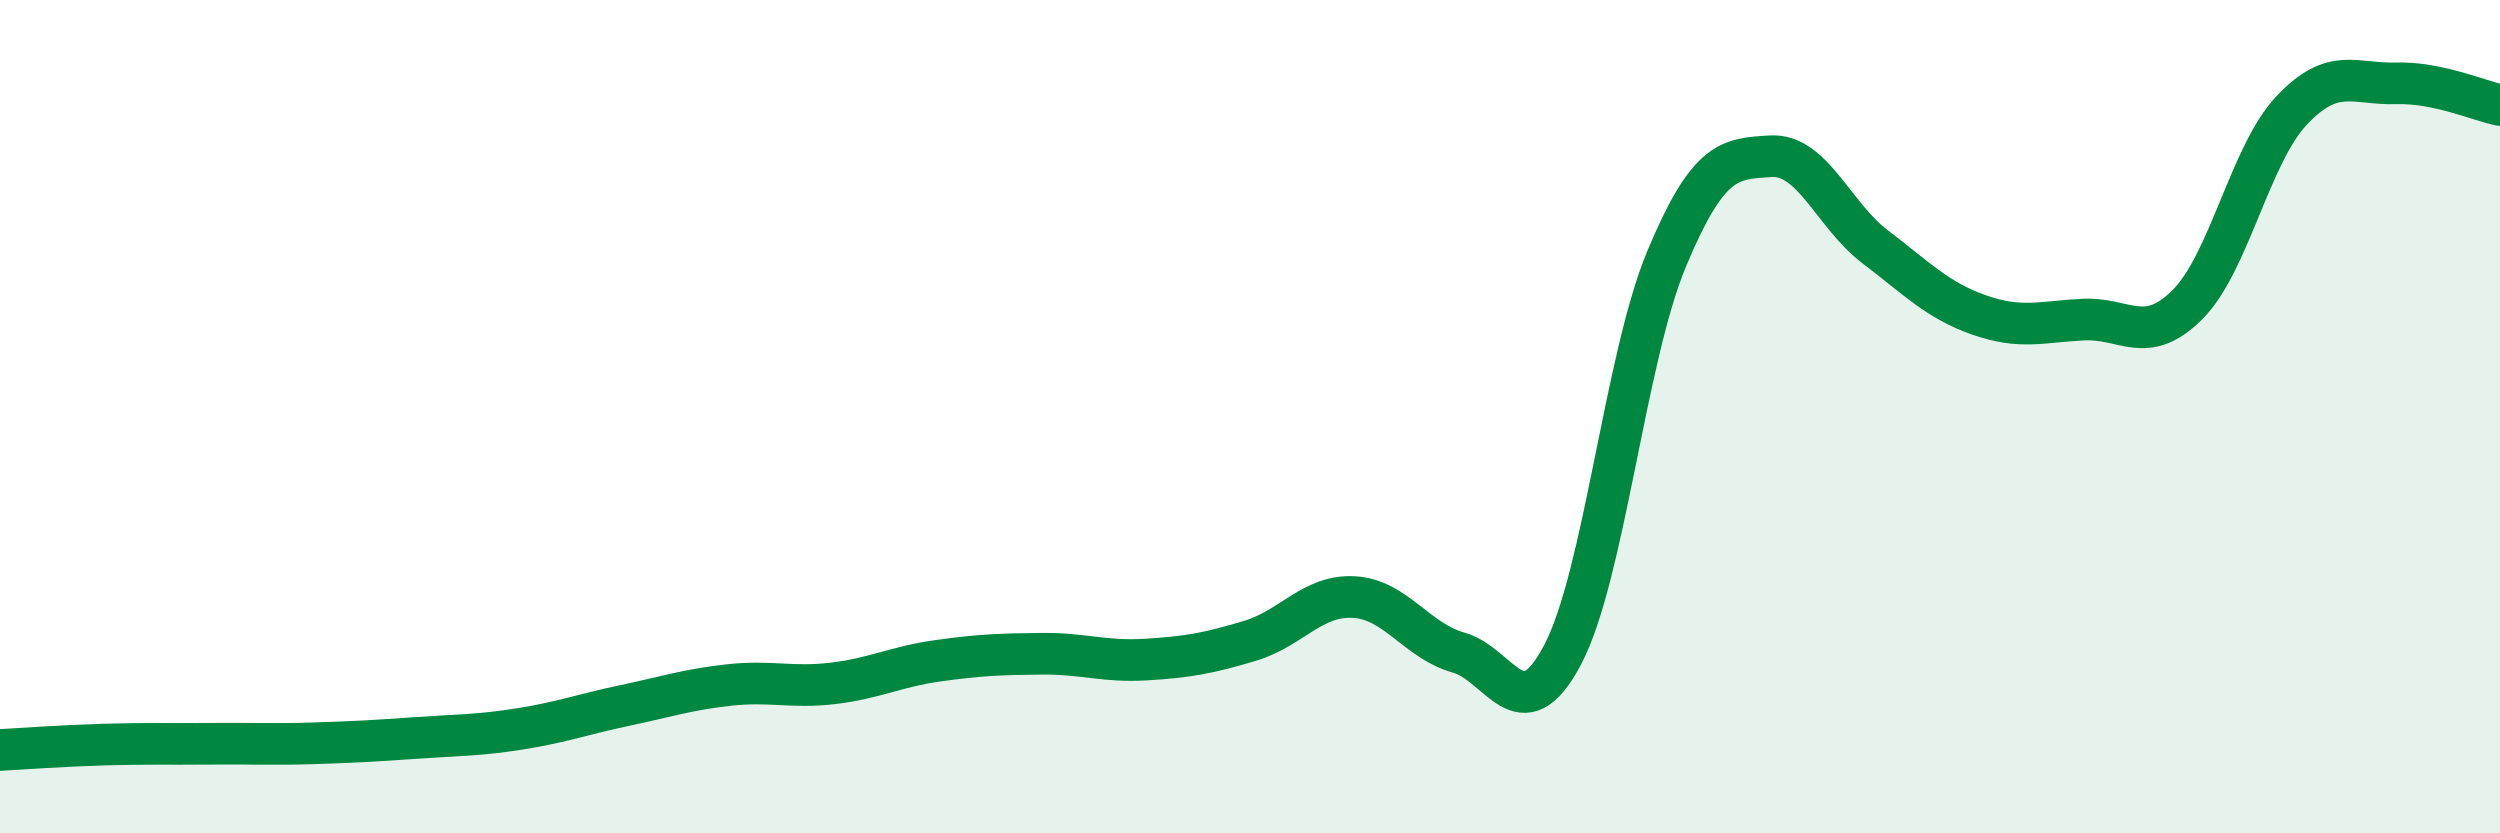
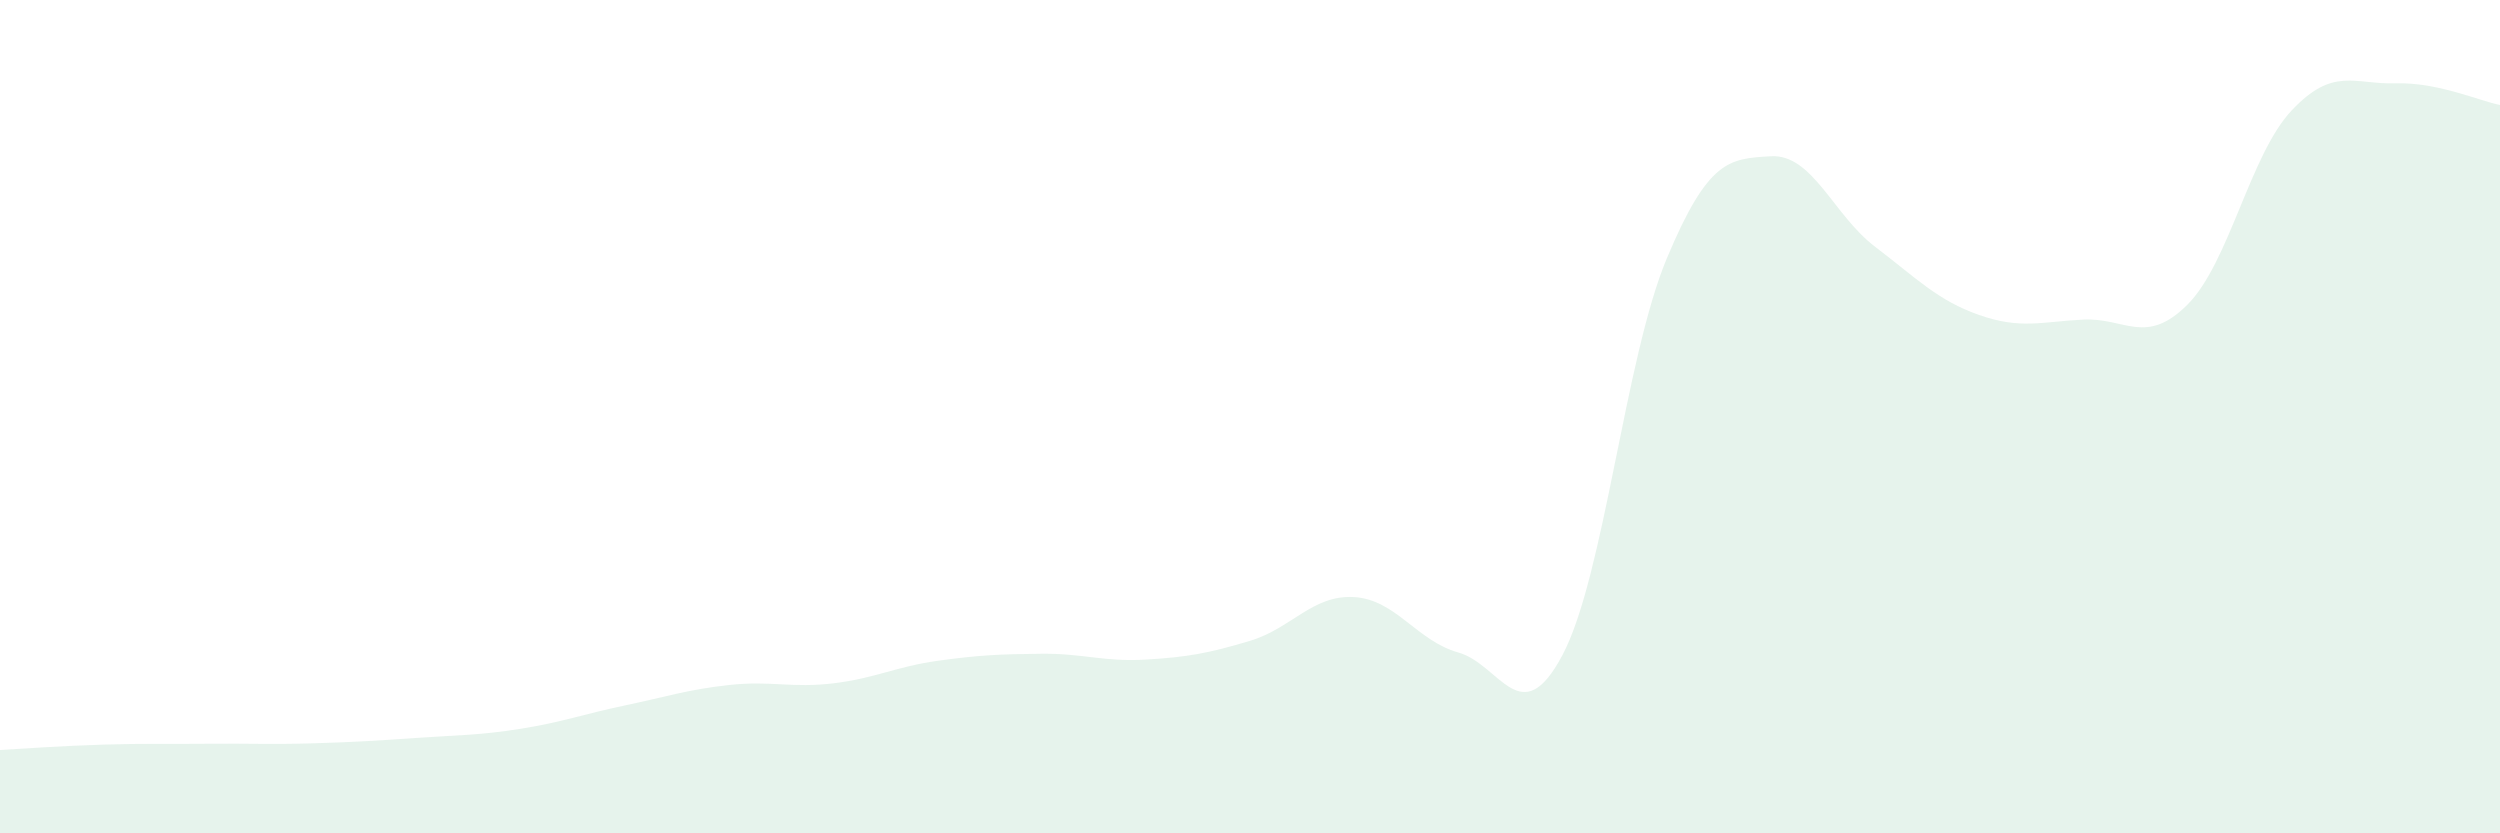
<svg xmlns="http://www.w3.org/2000/svg" width="60" height="20" viewBox="0 0 60 20">
  <path d="M 0,18 C 0.5,17.97 1.5,17.9 2.5,17.87 C 3.5,17.84 4,17.86 5,17.85 C 6,17.84 6.5,17.87 7.5,17.84 C 8.5,17.81 9,17.78 10,17.71 C 11,17.64 11.5,17.65 12.5,17.49 C 13.5,17.33 14,17.14 15,16.93 C 16,16.72 16.5,16.55 17.5,16.44 C 18.5,16.33 19,16.52 20,16.4 C 21,16.28 21.5,16 22.5,15.86 C 23.5,15.72 24,15.7 25,15.69 C 26,15.68 26.5,15.89 27.5,15.83 C 28.5,15.77 29,15.68 30,15.38 C 31,15.08 31.5,14.27 32.5,14.33 C 33.5,14.39 34,15.38 35,15.66 C 36,15.94 36.5,17.61 37.5,15.72 C 38.5,13.83 39,8.6 40,6.21 C 41,3.82 41.5,3.81 42.5,3.75 C 43.5,3.69 44,5.16 45,5.92 C 46,6.68 46.5,7.21 47.5,7.56 C 48.5,7.91 49,7.72 50,7.67 C 51,7.62 51.5,8.31 52.5,7.31 C 53.5,6.31 54,3.71 55,2.65 C 56,1.59 56.5,2.03 57.5,2 C 58.5,1.97 59.5,2.42 60,2.52L60 20L0 20Z" fill="#008740" opacity="0.1" stroke-linecap="round" stroke-linejoin="round" />
-   <path d="M 0,18 C 0.5,17.97 1.5,17.9 2.5,17.87 C 3.5,17.84 4,17.86 5,17.85 C 6,17.84 6.5,17.87 7.5,17.84 C 8.5,17.81 9,17.78 10,17.71 C 11,17.64 11.5,17.65 12.5,17.49 C 13.5,17.33 14,17.14 15,16.93 C 16,16.72 16.5,16.55 17.5,16.44 C 18.5,16.33 19,16.52 20,16.4 C 21,16.28 21.5,16 22.5,15.86 C 23.5,15.72 24,15.7 25,15.69 C 26,15.68 26.5,15.89 27.5,15.83 C 28.5,15.77 29,15.68 30,15.38 C 31,15.08 31.5,14.27 32.5,14.33 C 33.5,14.39 34,15.38 35,15.66 C 36,15.94 36.5,17.61 37.5,15.72 C 38.5,13.83 39,8.6 40,6.21 C 41,3.82 41.5,3.81 42.5,3.75 C 43.5,3.69 44,5.16 45,5.92 C 46,6.68 46.5,7.21 47.5,7.56 C 48.5,7.91 49,7.72 50,7.67 C 51,7.62 51.5,8.31 52.5,7.31 C 53.5,6.31 54,3.71 55,2.65 C 56,1.59 56.5,2.03 57.5,2 C 58.5,1.97 59.5,2.42 60,2.52" stroke="#008740" stroke-width="1" fill="none" stroke-linecap="round" stroke-linejoin="round" />
</svg>